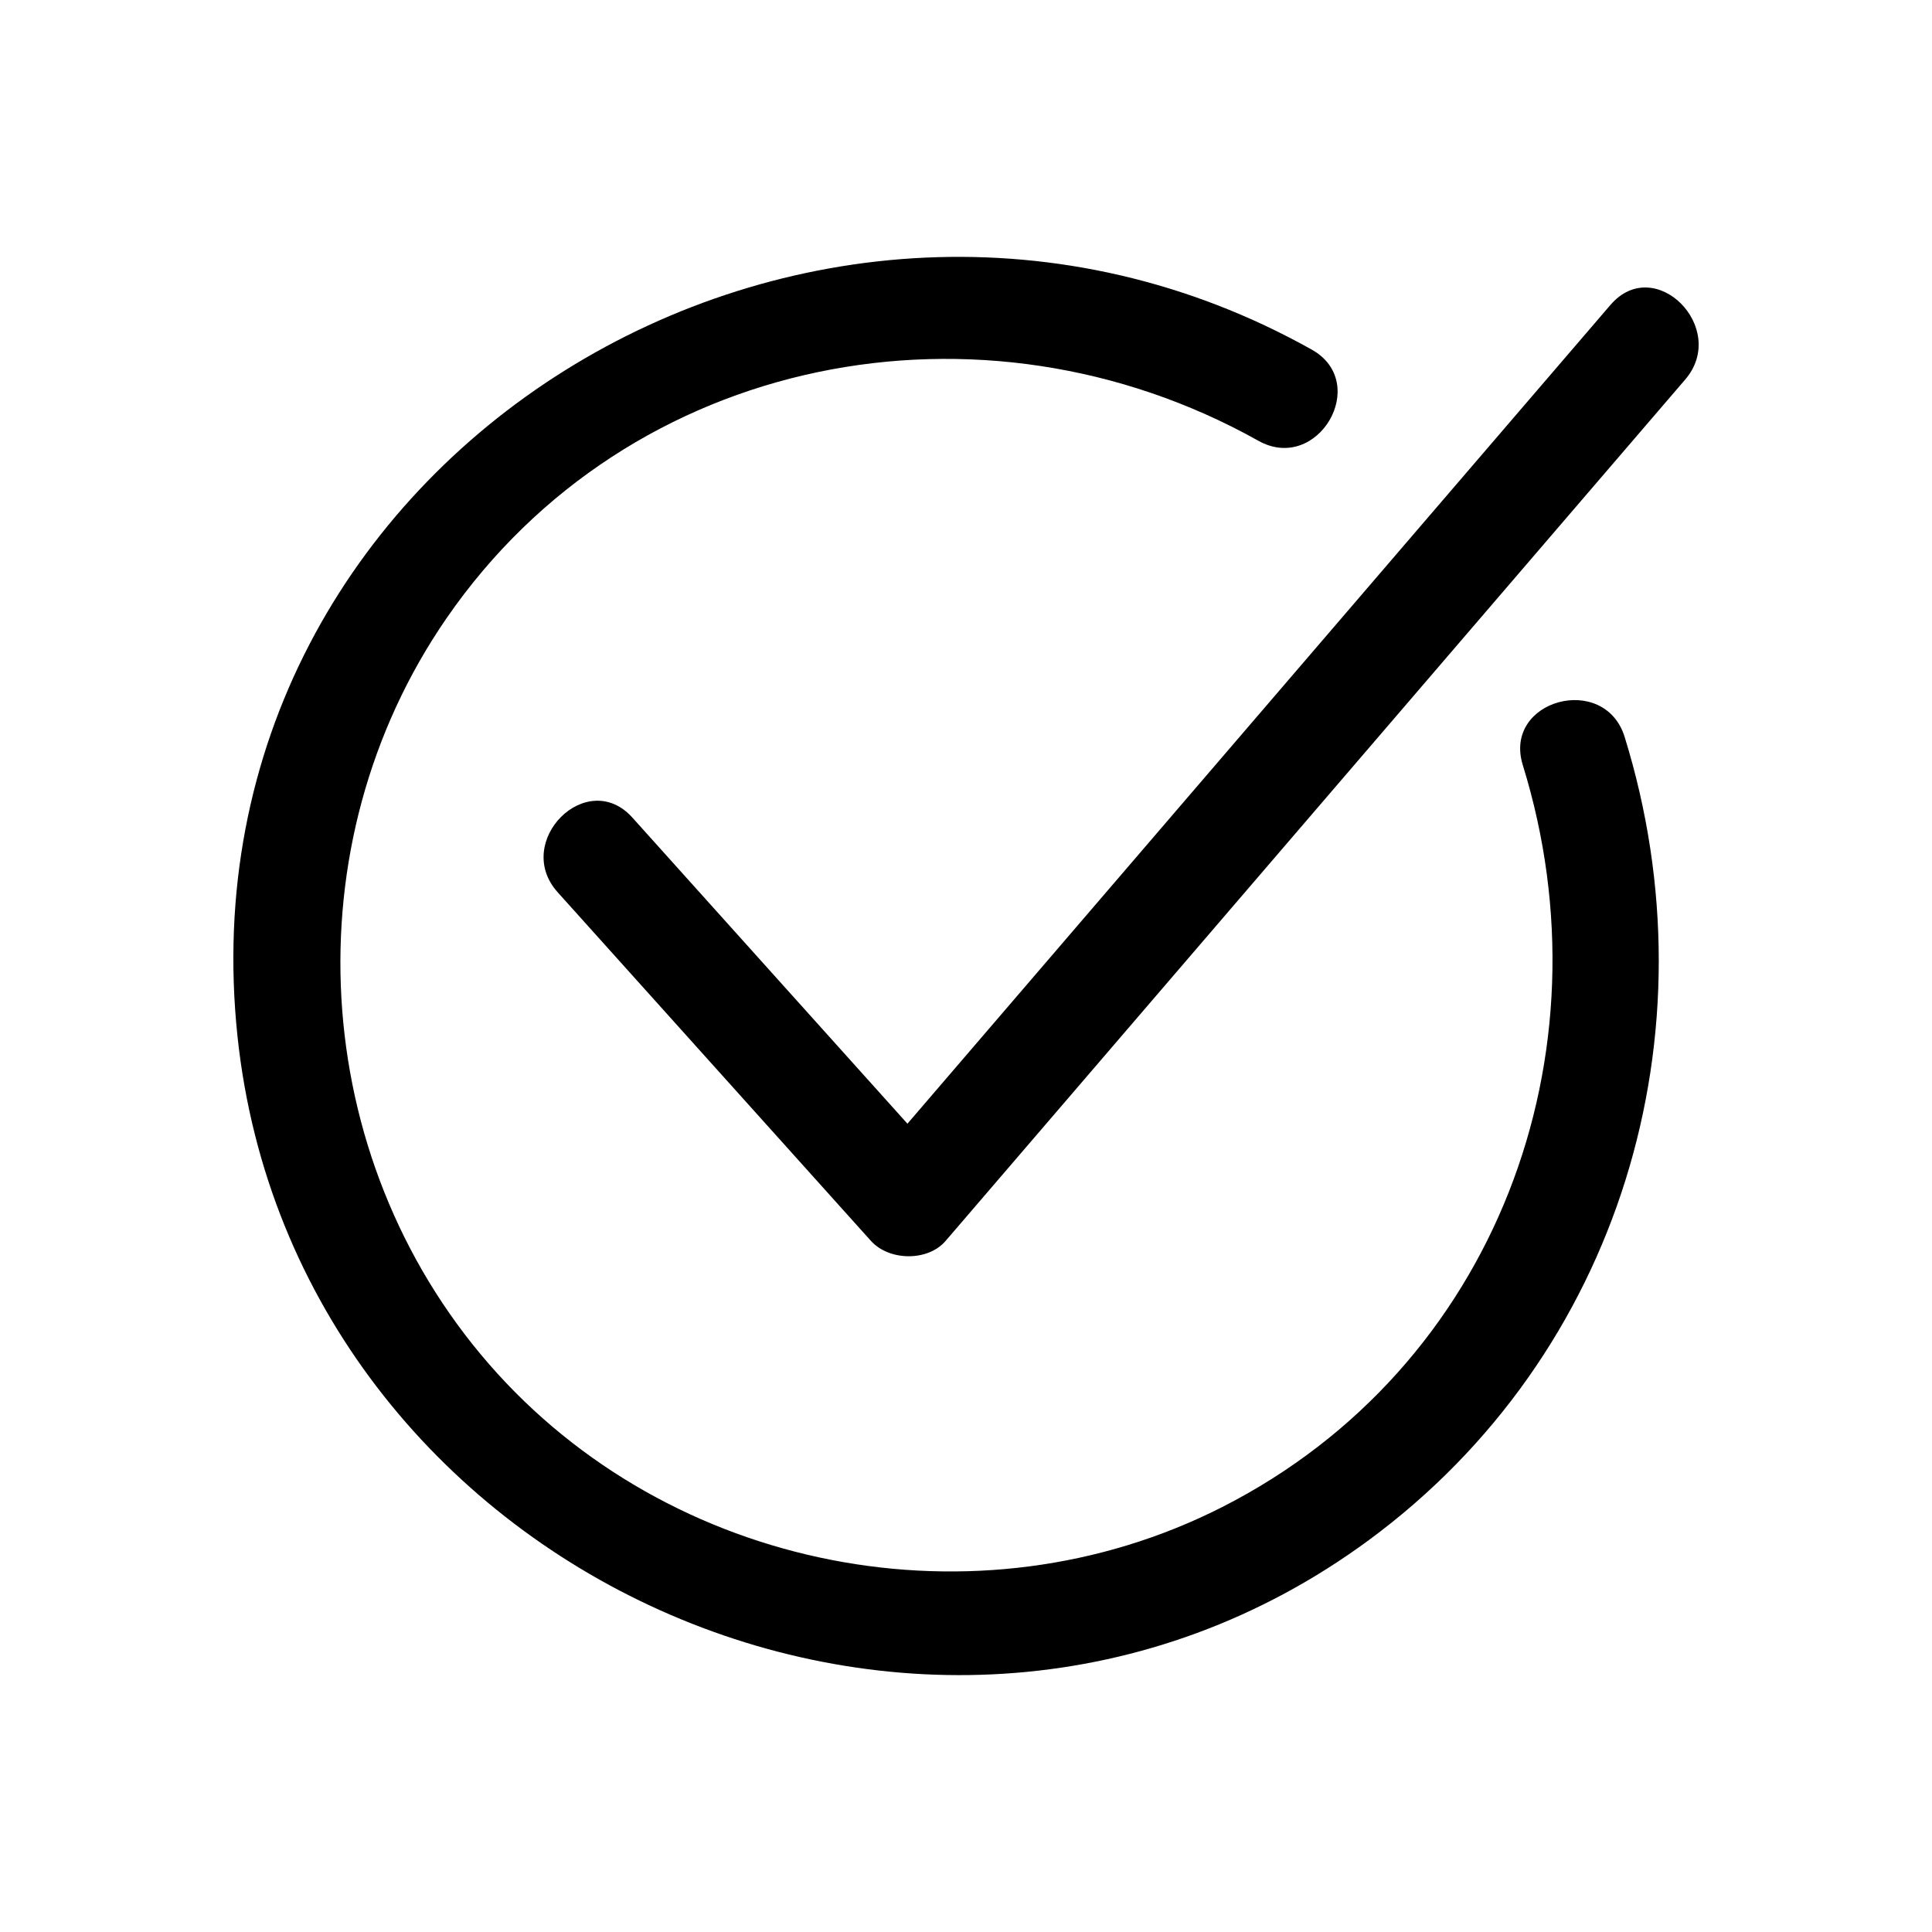
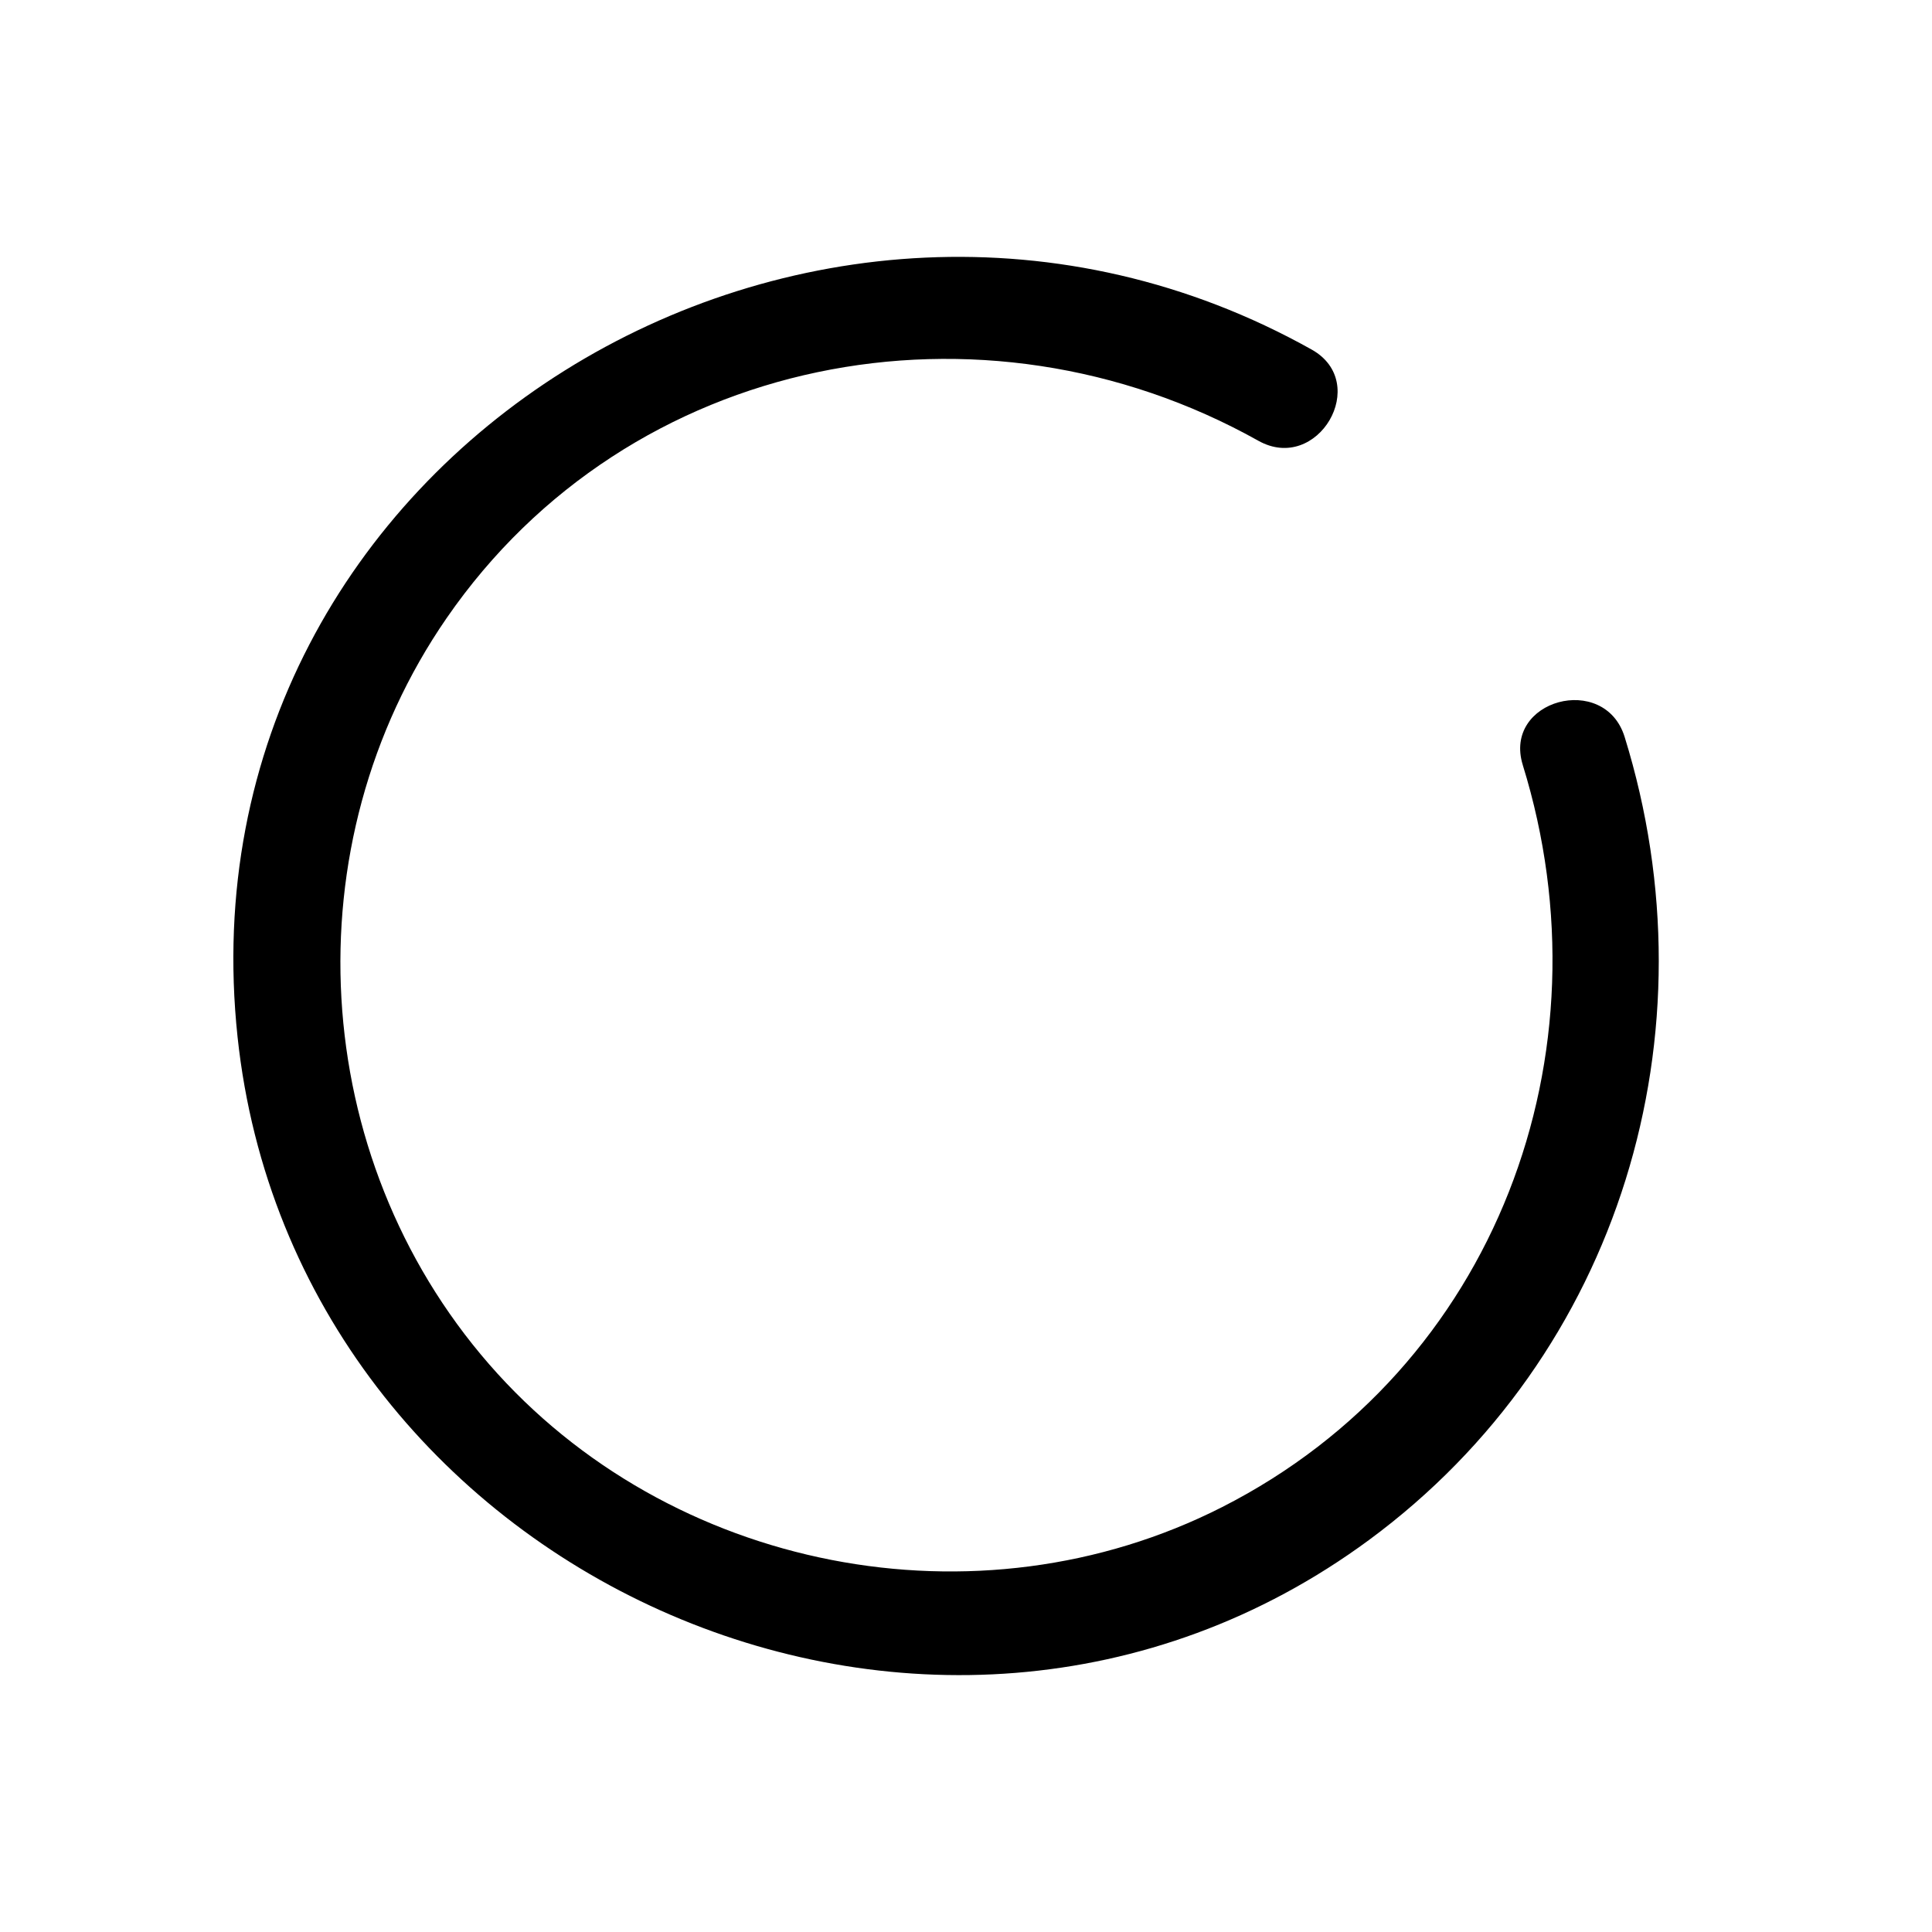
<svg xmlns="http://www.w3.org/2000/svg" fill="#000000" width="800px" height="800px" version="1.1" viewBox="144 144 512 512">
  <g>
-     <path d="m570.8 224.79c-62.105 72.332-124.21 144.66-186.32 217-24.297-27.039-48.598-54.082-72.895-81.121-12.066-13.426-31.809 6.422-19.793 19.793 27.672 30.793 55.344 61.59 83.016 92.387 4.785 5.324 15.051 5.523 19.793 0 65.328-76.09 130.66-152.18 195.99-228.26 11.68-13.602-8.031-33.488-19.789-19.793z" />
-     <path d="m547.55 346.74c23.707 76.453-7.008 159.71-79.645 196.64-64.879 32.984-146.55 17.008-194.3-37.863-47.891-55.023-52.707-137.64-11.227-197.74 48.383-70.098 141.9-87.957 215.11-46.965 15.734 8.809 29.863-15.355 14.125-24.168-131.79-73.793-301.11 27.828-284.66 182.14 15.152 142.08 183.84 218.84 299.87 133.31 66.648-49.133 92.027-134.41 67.723-212.8-5.32-17.148-32.348-9.832-26.992 7.441z" />
+     <path d="m547.55 346.74c23.707 76.453-7.008 159.71-79.645 196.64-64.879 32.984-146.55 17.008-194.3-37.863-47.891-55.023-52.707-137.64-11.227-197.74 48.383-70.098 141.9-87.957 215.11-46.965 15.734 8.809 29.863-15.355 14.125-24.168-131.79-73.793-301.11 27.828-284.66 182.14 15.152 142.08 183.84 218.84 299.87 133.31 66.648-49.133 92.027-134.41 67.723-212.8-5.32-17.148-32.348-9.832-26.992 7.441" />
  </g>
</svg>